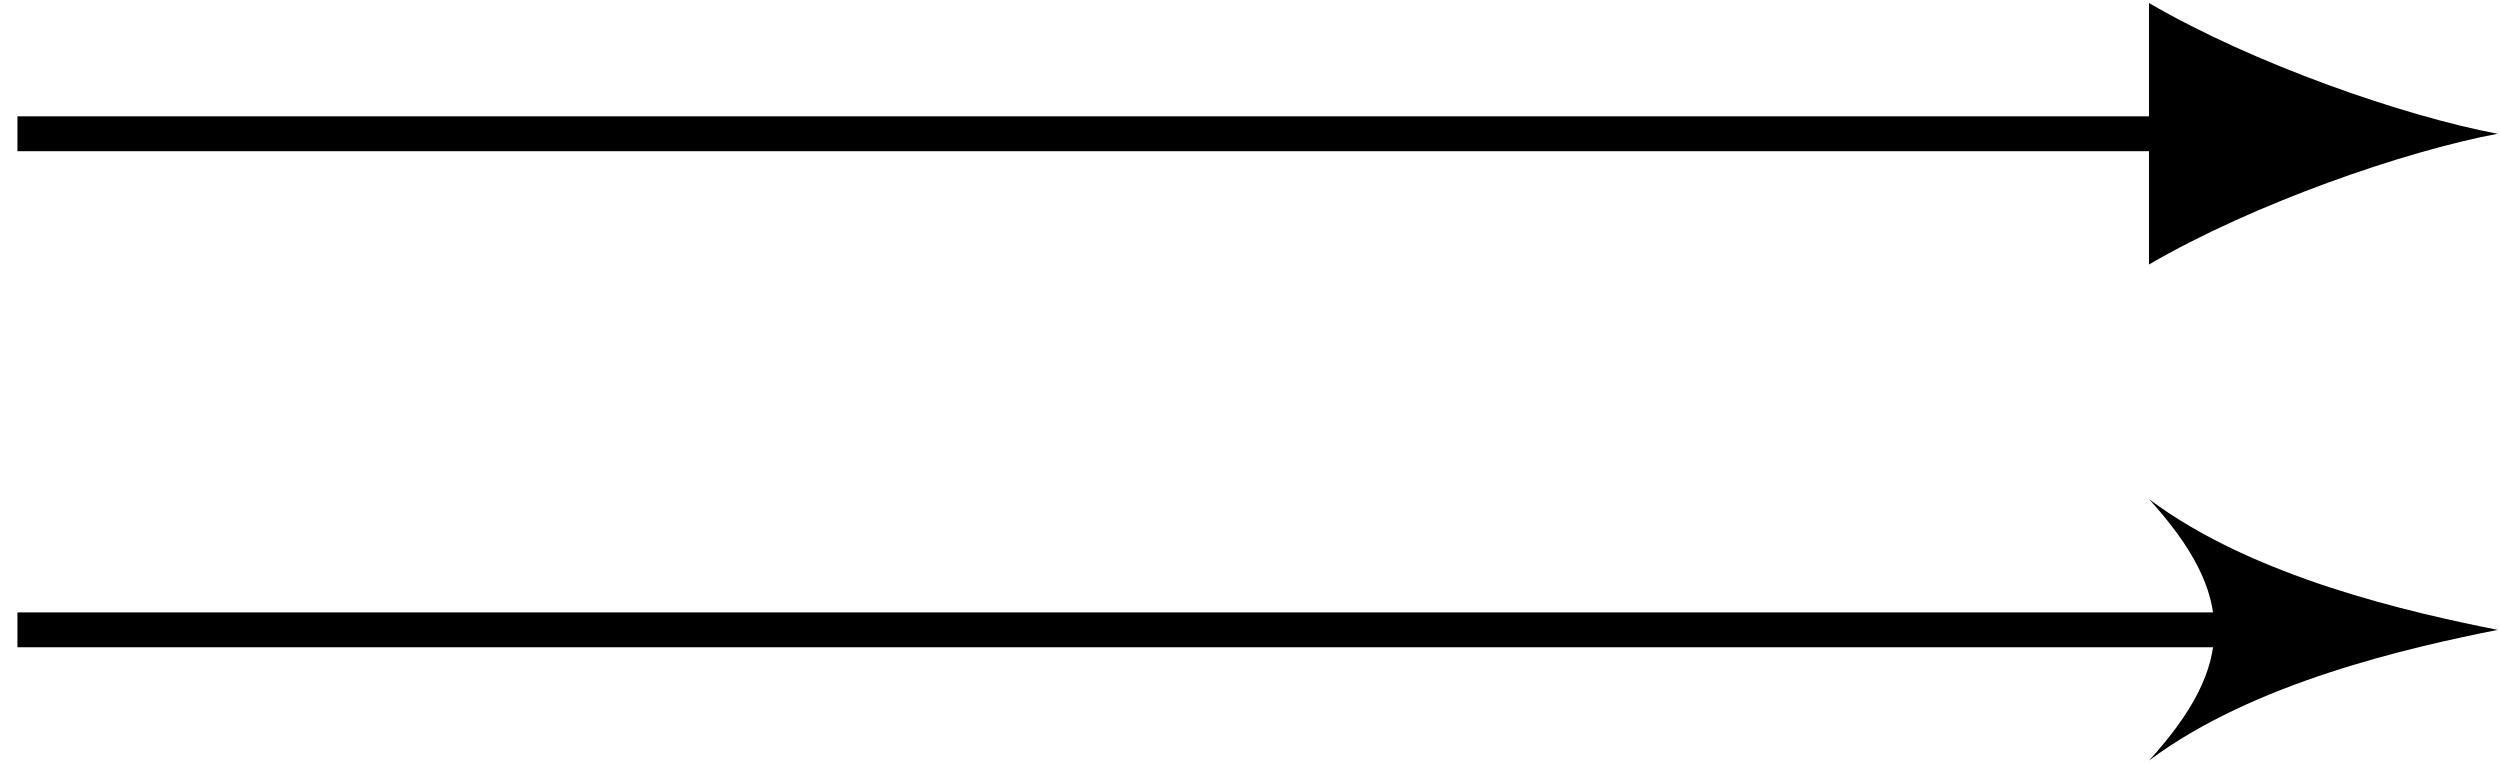
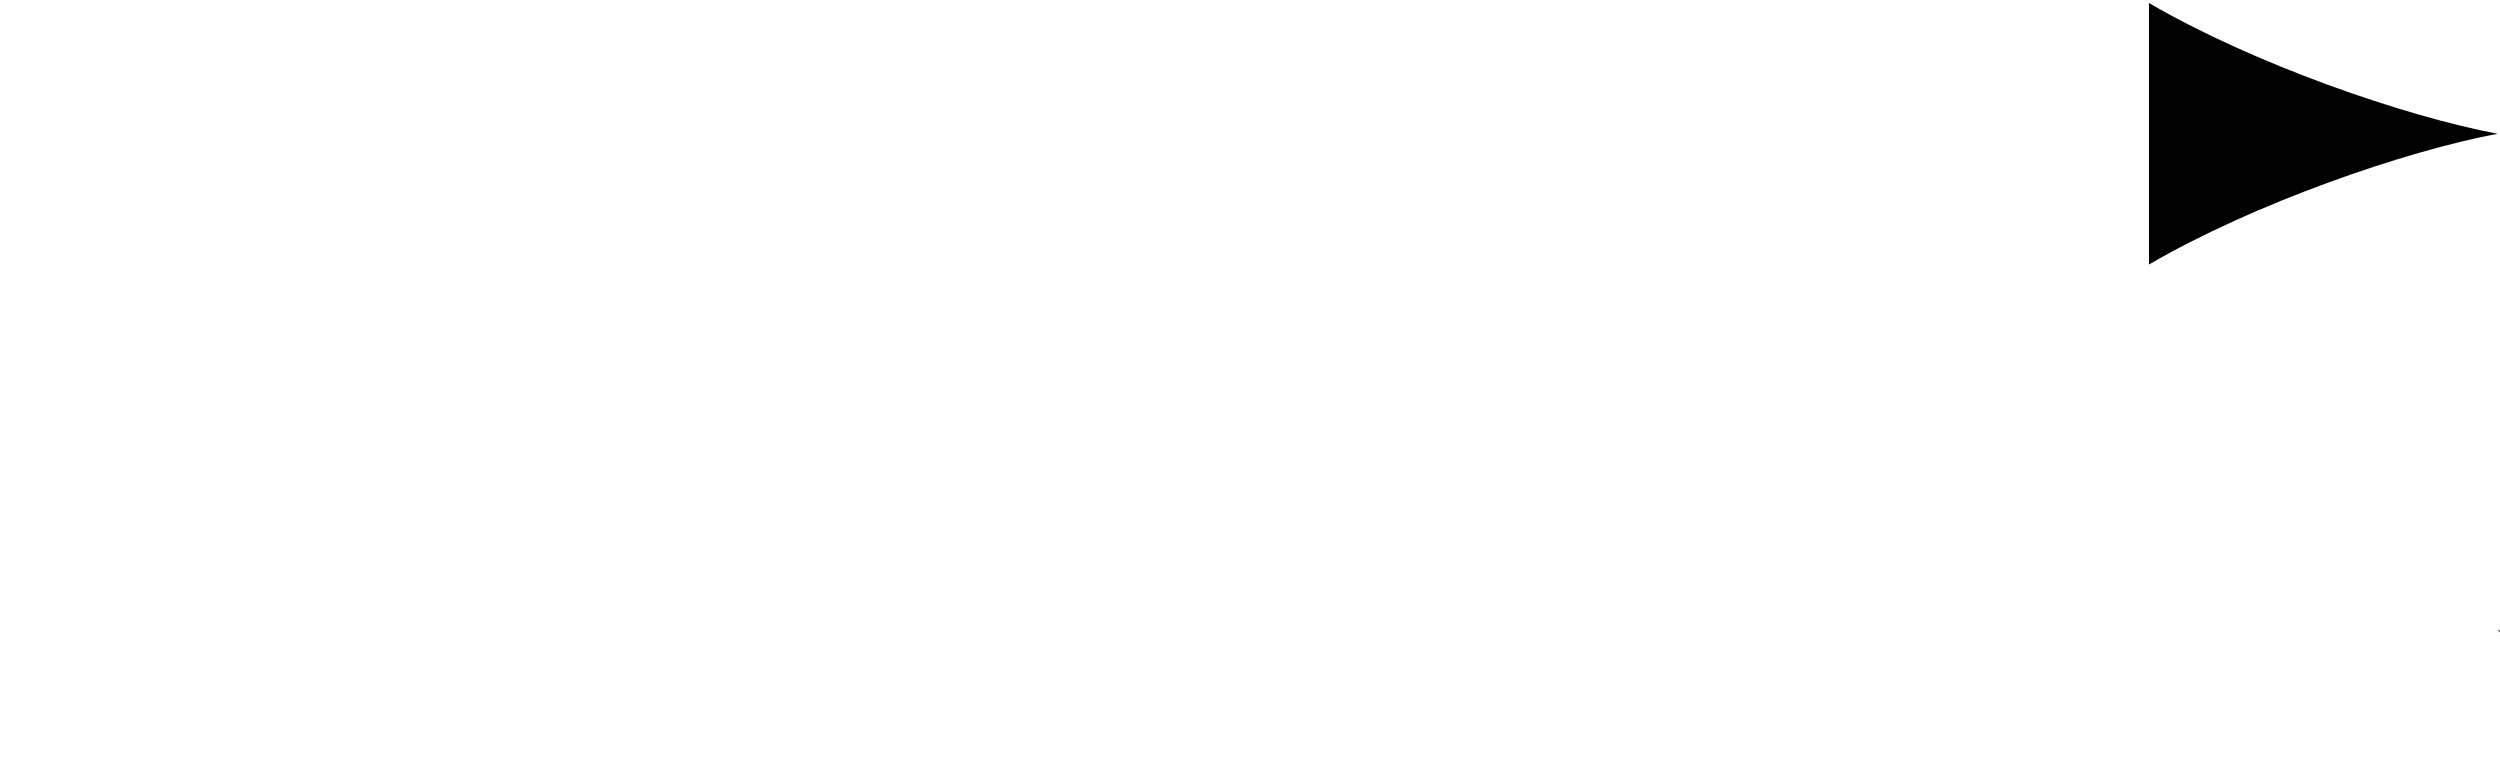
<svg xmlns="http://www.w3.org/2000/svg" width="239" height="73" viewBox="1872.023 1491.106 142.864 43.636">
  <g id="page1">
-     <path d="m1873.02 1498.75h123.801" stroke="#000" fill="none" stroke-width="1.992" />
    <path d="m2014.753 1498.75c-5.312-.996-13.949-3.984-19.926-7.473v14.945c5.977-3.488 14.613-6.477 19.926-7.473" />
-     <path d="m1873.02 1527.098h129.781" stroke="#000" fill="none" stroke-width="1.992" stroke-miterlimit="10" />
-     <path d="m2014.755 1527.101c-4.98-.996-13.949-2.988-19.926-7.473c4.98 5.48 4.98 9.465 0 14.941c5.977-4.48 14.945-6.473 19.926-7.469z" />
+     <path d="m2014.755 1527.101c4.98 5.48 4.98 9.465 0 14.941c5.977-4.48 14.945-6.473 19.926-7.469z" />
  </g>
  <script type="text/ecmascript">if(window.parent.postMessage)window.parent.postMessage("27.375|179.25|54.75|"+window.location,"*");</script>
</svg>